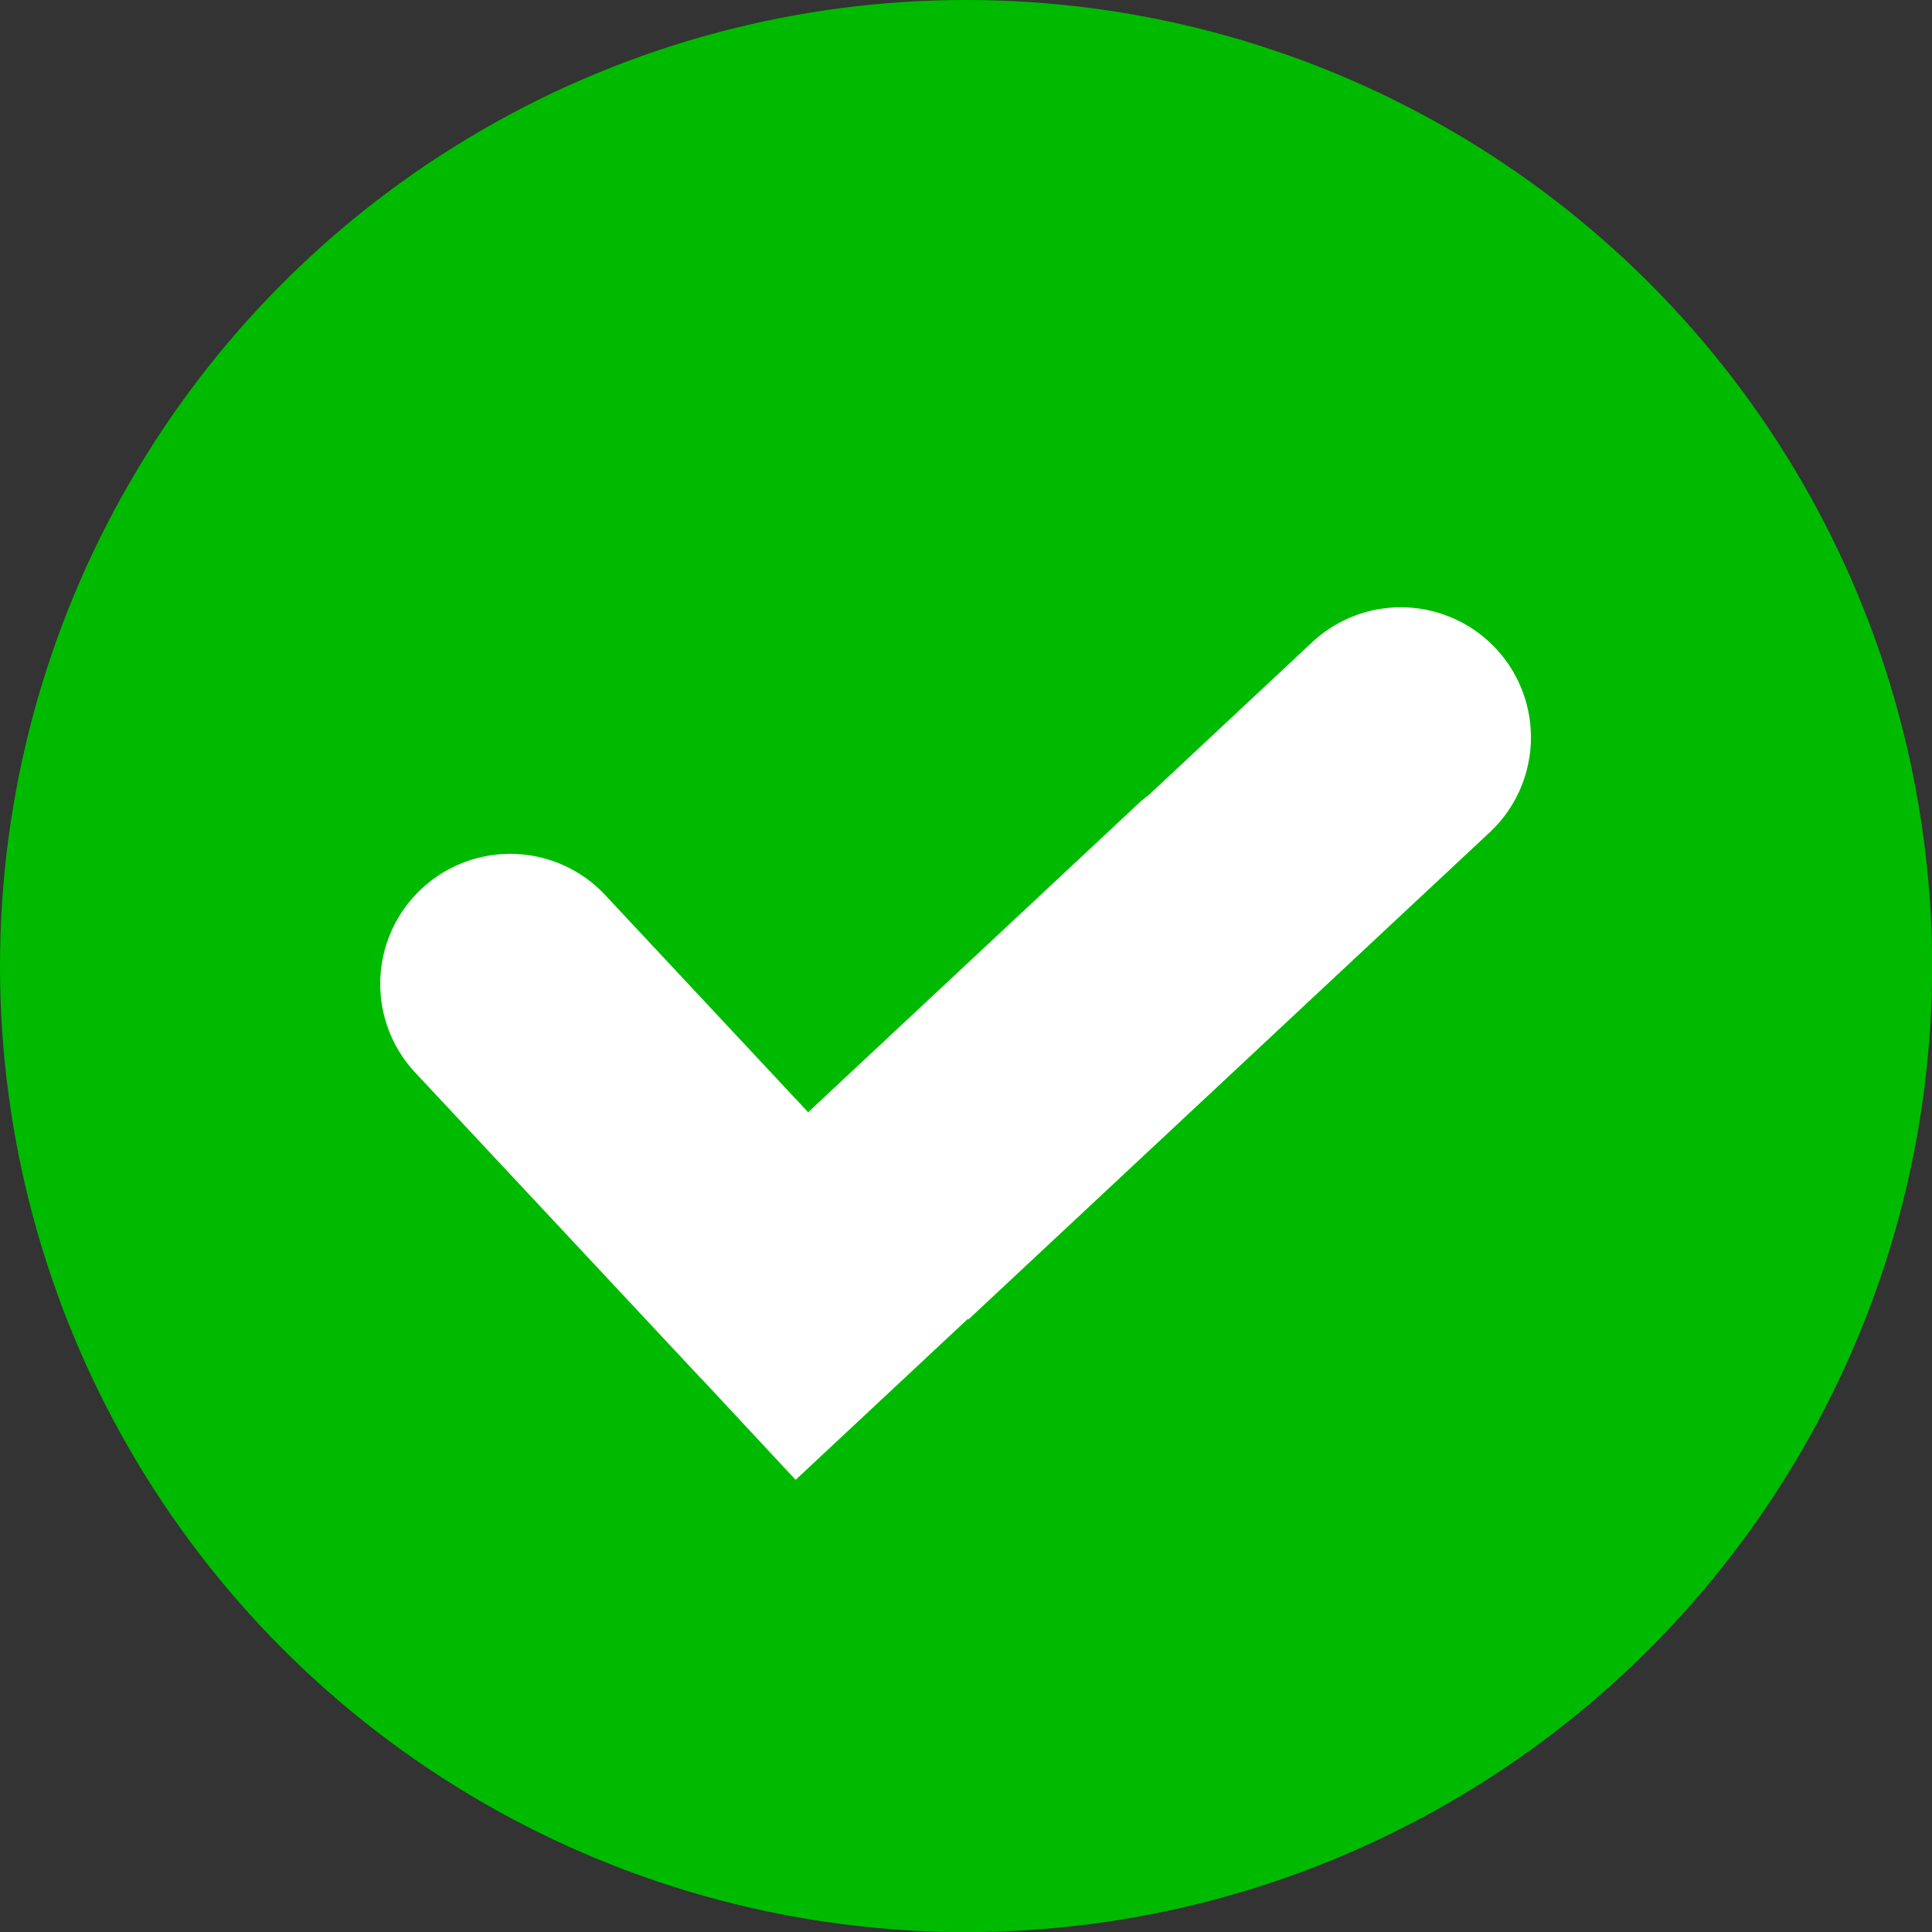
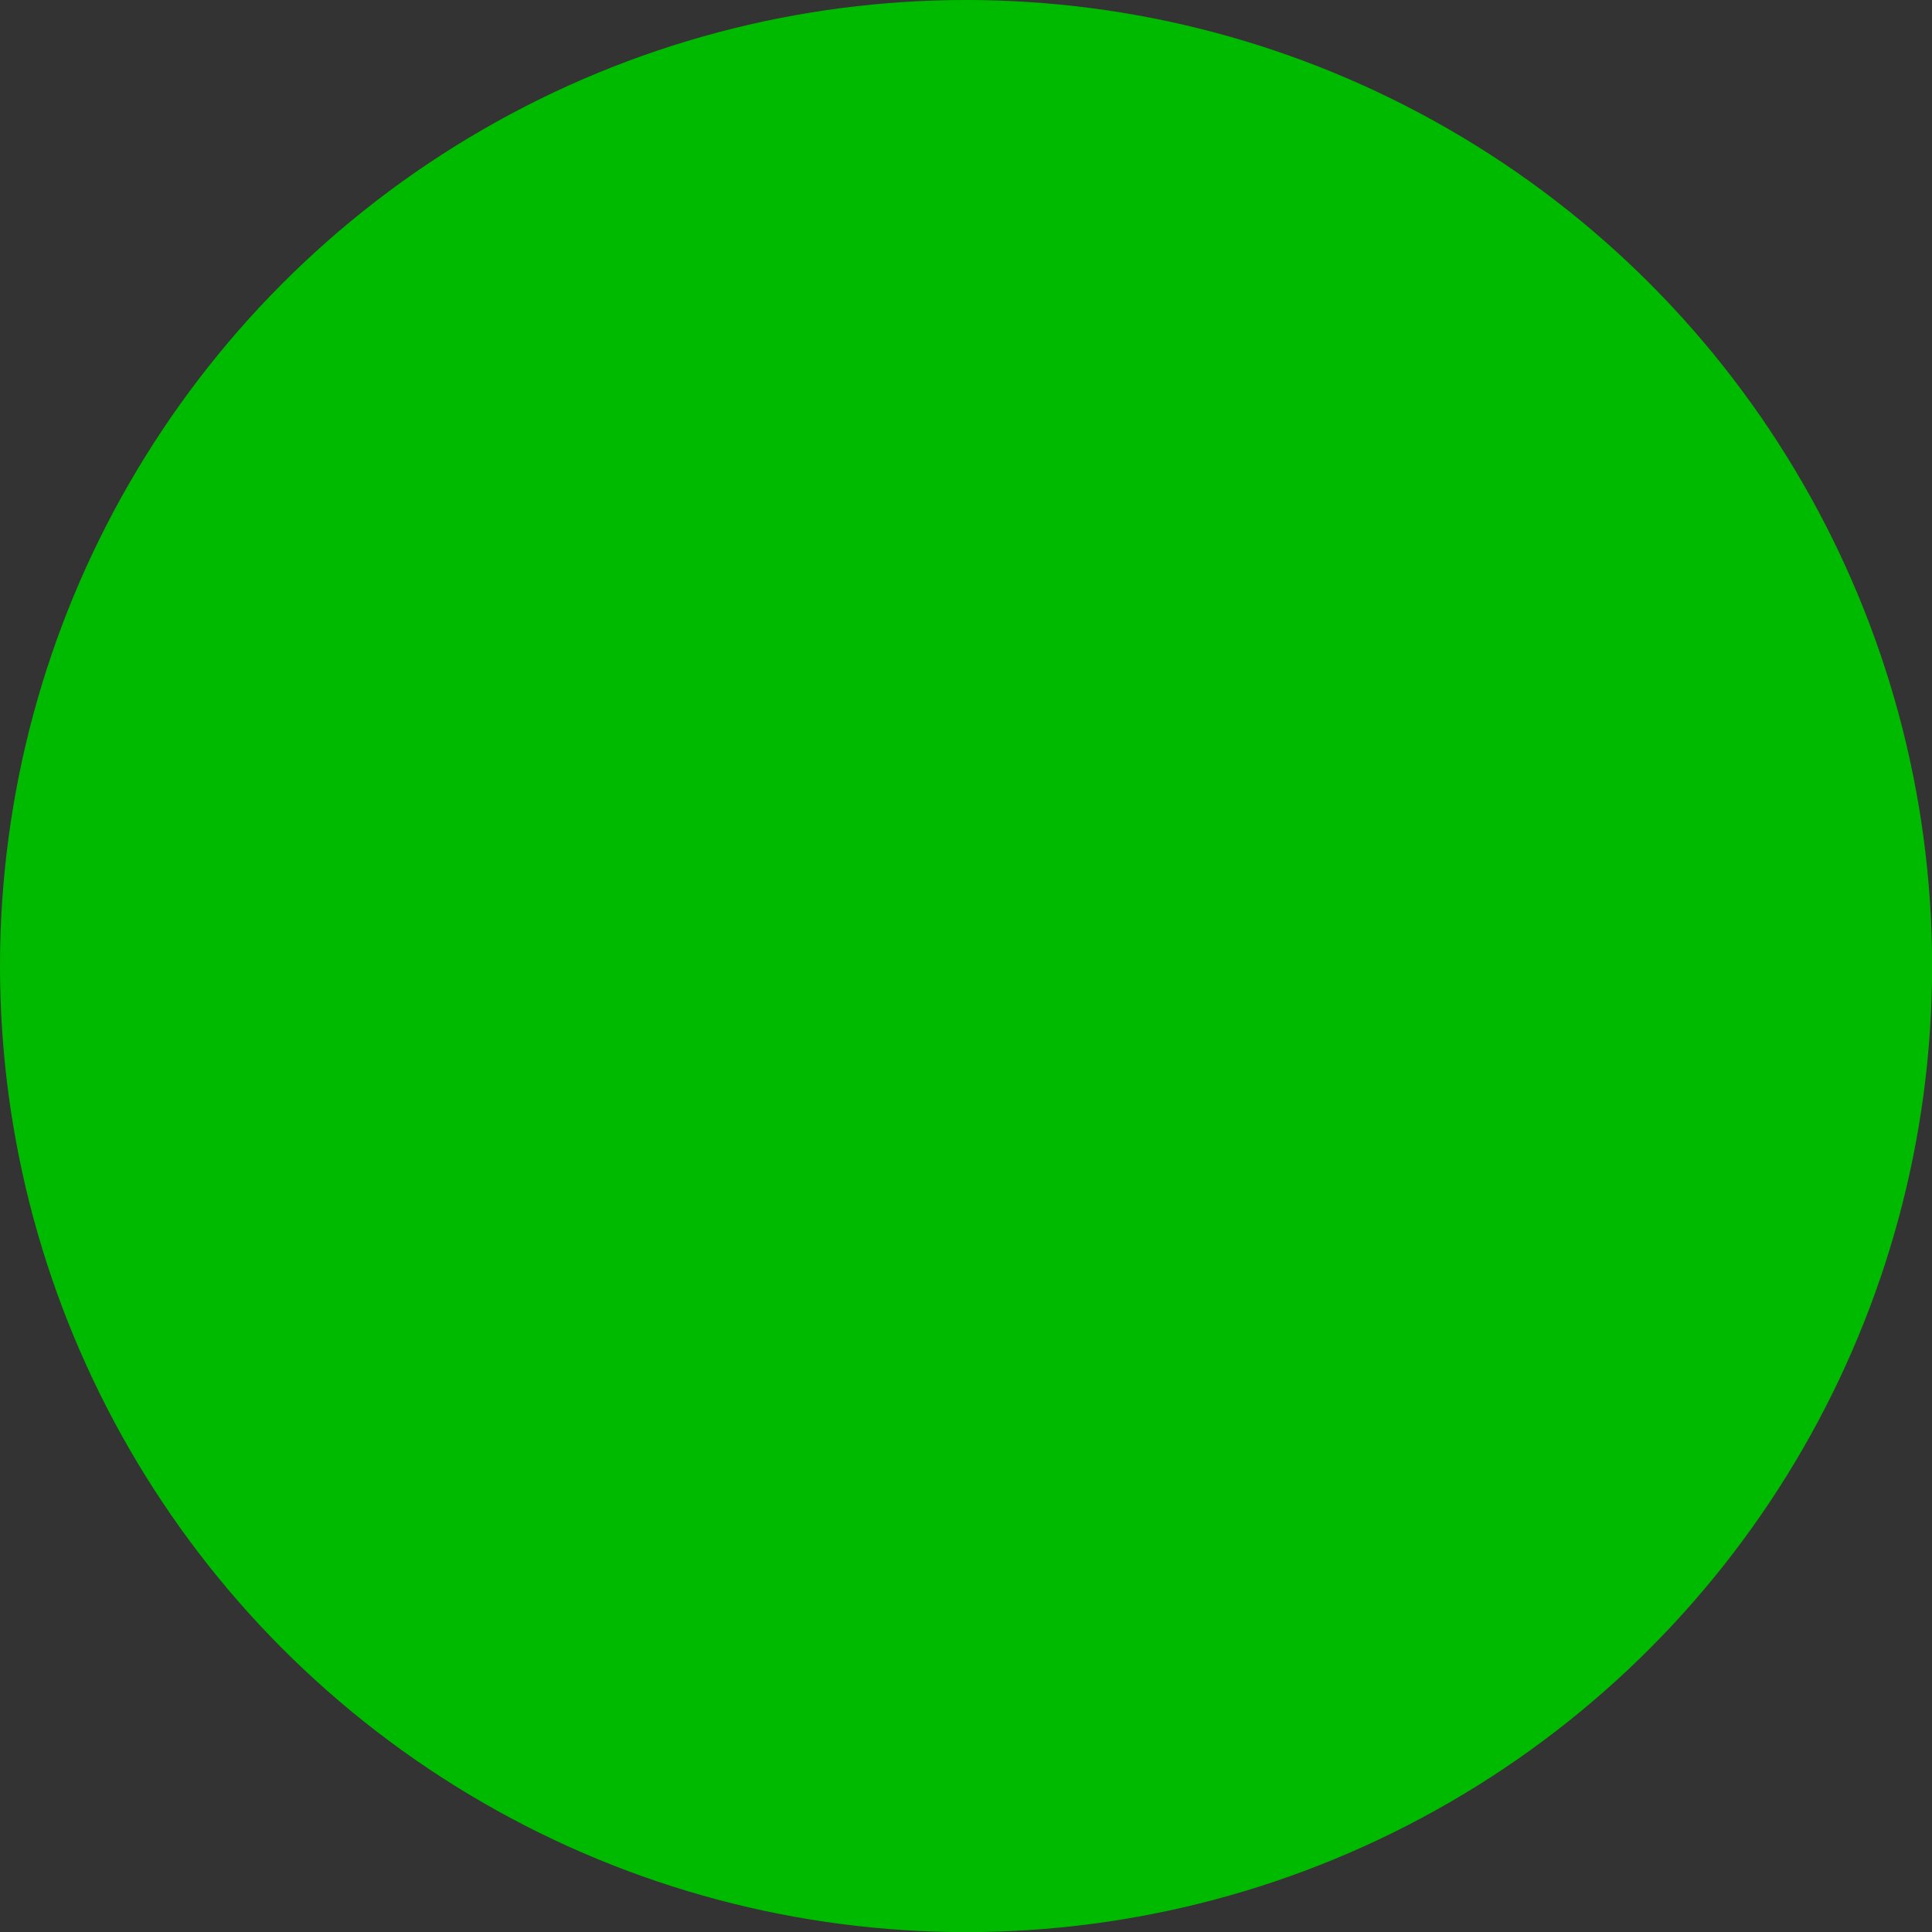
<svg xmlns="http://www.w3.org/2000/svg" id="图层_x0020_1" width="18.695" height="18.695" viewBox="0 0 18.695 18.695">
  <rect x="0" y="0" width="18.695" height="18.695" fill="#333333" stroke="none" />
  <circle id="Ellipse_5" data-name="Ellipse 5" cx="9.348" cy="9.348" r="9.348" transform="translate(0 0)" fill="#00ba00" />
-   <path id="Path_35" data-name="Path 35" d="M3.4,7.748.634,4.788A1.008,1.008,0,1,1,2.107,3.411L4.241,5.695,7.618,2.539a1.011,1.011,0,0,1,.095-.078L9.3.977a1.008,1.008,0,0,1,1.377,1.474L5.827,6.983l-.005-.006L4.144,8.545l-.745-.8Z" transform="translate(3.567 5.421)" fill="#fff" stroke="#fff" stroke-width="0.5" fill-rule="evenodd" />
</svg>